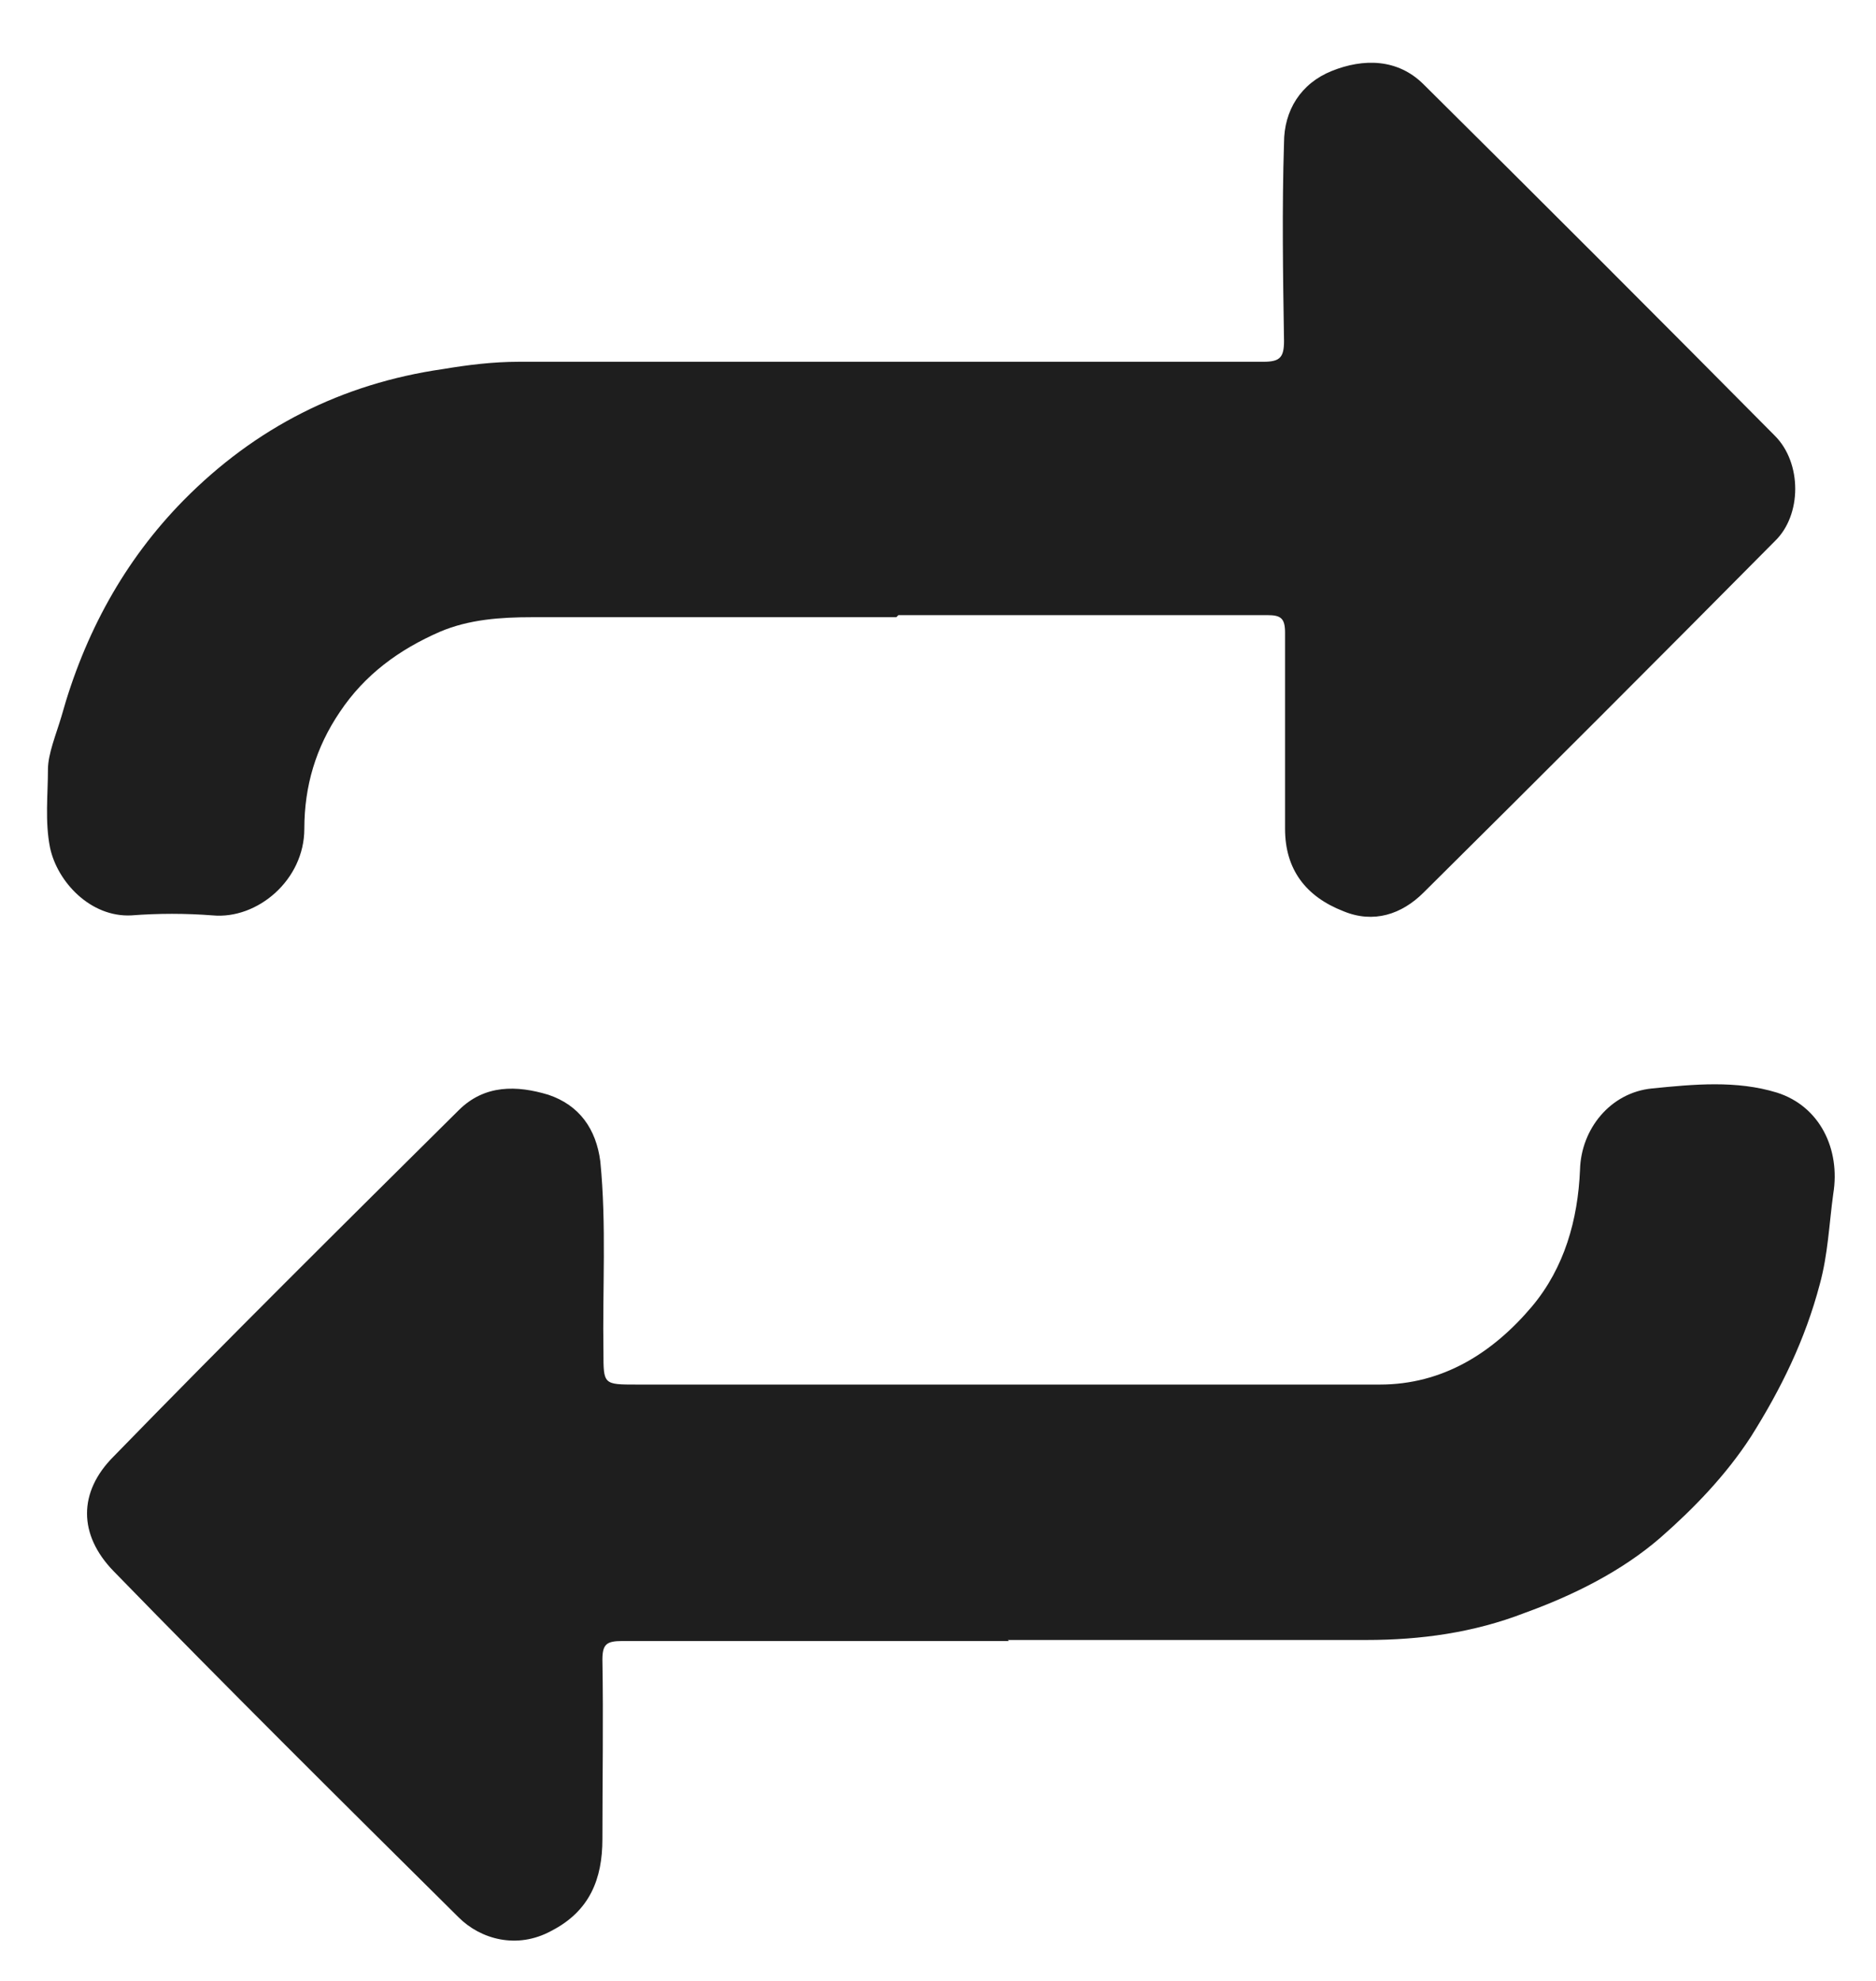
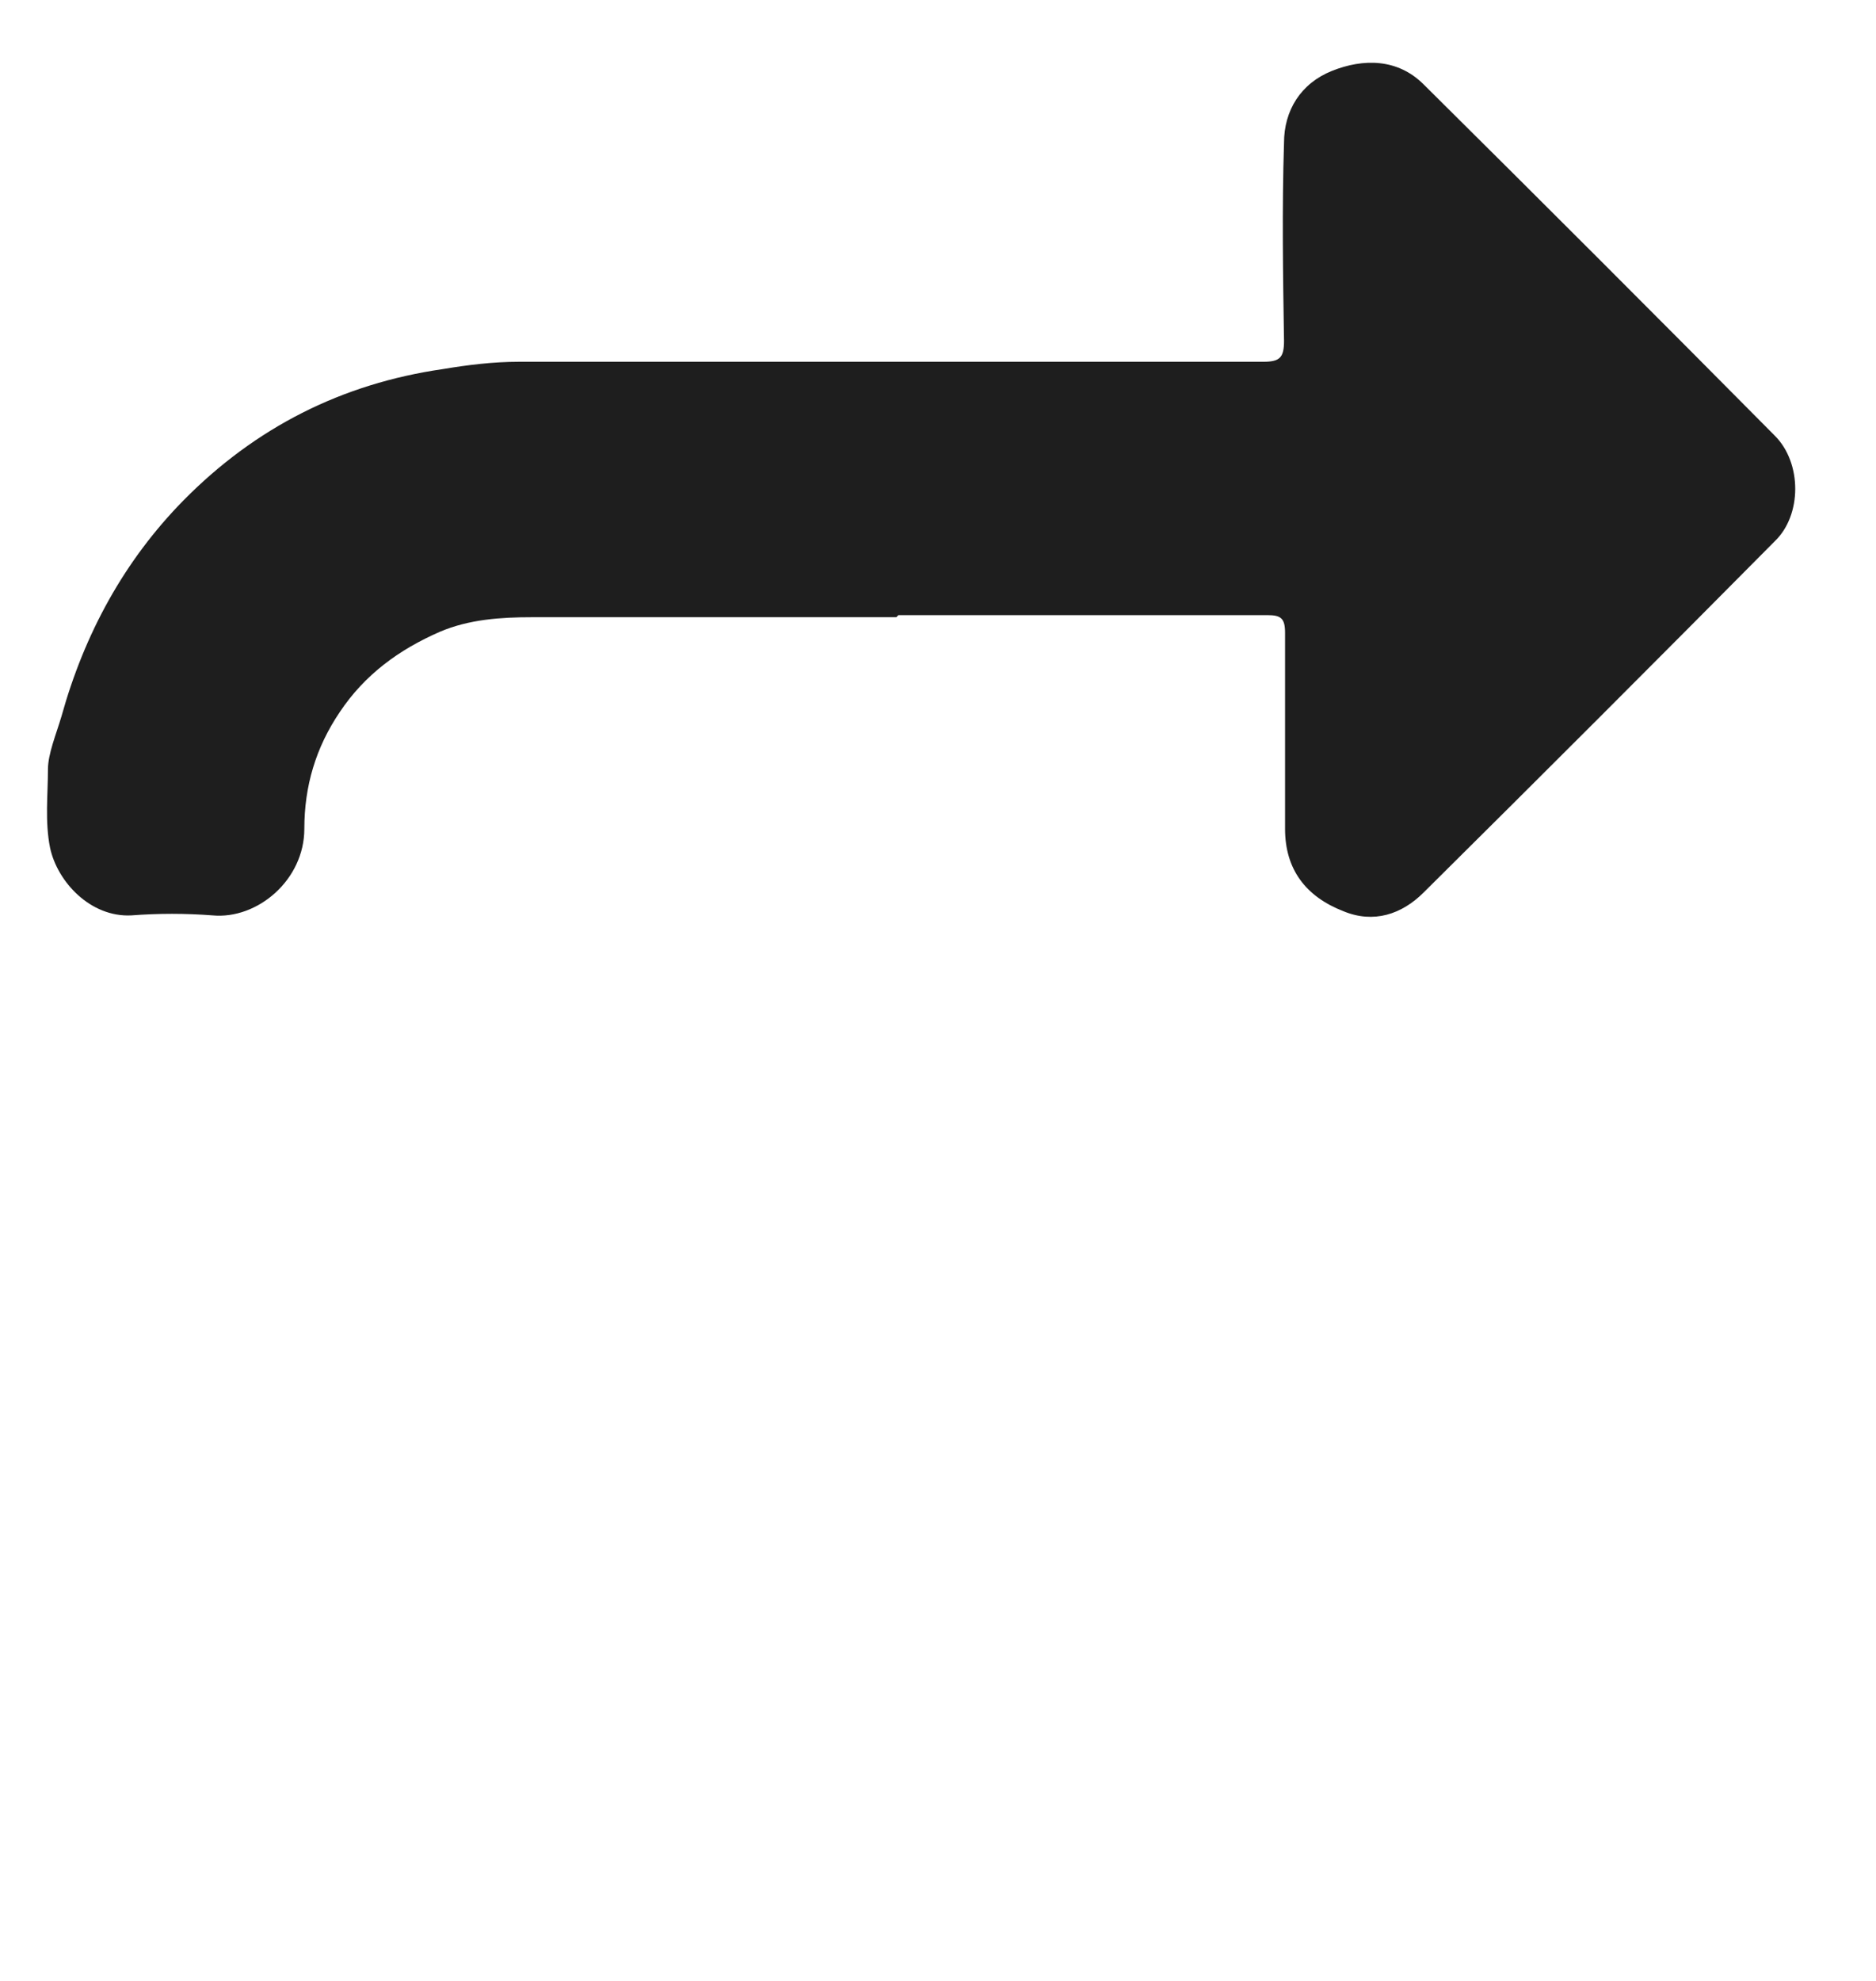
<svg xmlns="http://www.w3.org/2000/svg" width="18" height="19" viewBox="0 0 18 19" fill="none">
-   <path d="M9.68 15.74C8.44 15.74 7.21 15.74 5.97 15.74C5.82 15.74 5.78 15.77 5.78 15.92C5.79 16.49 5.78 17.07 5.78 17.64C5.78 18.02 5.66 18.33 5.29 18.52C4.96 18.7 4.61 18.6 4.4 18.39C3.29 17.29 2.18 16.19 1.09 15.07C0.75 14.72 0.75 14.31 1.09 13.97C2.18 12.85 3.29 11.75 4.4 10.65C4.65 10.4 4.96 10.41 5.26 10.5C5.56 10.6 5.72 10.83 5.76 11.14C5.82 11.75 5.78 12.36 5.79 12.97C5.79 13.28 5.79 13.28 6.11 13.28C8.49 13.28 10.87 13.28 13.24 13.28C13.84 13.28 14.32 12.98 14.7 12.53C15.01 12.16 15.14 11.7 15.16 11.22C15.17 10.83 15.45 10.48 15.85 10.44C16.25 10.4 16.66 10.36 17.05 10.48C17.46 10.61 17.66 11.02 17.59 11.45C17.55 11.74 17.54 12.03 17.46 12.32C17.32 12.85 17.09 13.32 16.8 13.78C16.56 14.15 16.25 14.47 15.93 14.75C15.56 15.07 15.1 15.3 14.63 15.47C14.14 15.66 13.63 15.73 13.11 15.73C11.96 15.73 10.81 15.73 9.67 15.73L9.68 15.74Z" fill="#1E1E1E" />
  <path d="M8.6 5.92C7.43 5.92 6.27 5.92 5.1 5.92C4.81 5.92 4.5 5.94 4.22 6.06C3.83 6.23 3.5 6.47 3.26 6.83C3.03 7.17 2.92 7.54 2.92 7.95C2.92 8.44 2.47 8.82 2.04 8.78C1.78 8.76 1.52 8.76 1.26 8.78C0.87 8.8 0.55 8.46 0.48 8.13C0.43 7.88 0.46 7.62 0.46 7.38C0.46 7.23 0.54 7.04 0.59 6.87C0.81 6.08 1.19 5.38 1.76 4.8C2.45 4.1 3.28 3.68 4.25 3.54C4.49 3.5 4.73 3.47 4.98 3.47C7.36 3.47 9.74 3.47 12.12 3.47C12.28 3.47 12.32 3.43 12.32 3.27C12.31 2.64 12.3 2 12.32 1.37C12.32 1.06 12.48 0.8 12.78 0.68C13.08 0.56 13.41 0.56 13.66 0.81C14.79 1.93 15.91 3.05 17.03 4.18C17.29 4.44 17.29 4.94 17.03 5.19C15.91 6.32 14.79 7.44 13.66 8.56C13.45 8.77 13.18 8.86 12.89 8.74C12.53 8.6 12.33 8.34 12.33 7.95C12.33 7.32 12.33 6.7 12.33 6.07C12.33 5.93 12.29 5.9 12.16 5.9C10.98 5.9 9.8 5.9 8.62 5.9L8.6 5.92Z" fill="#1E1E1E" />
</svg>